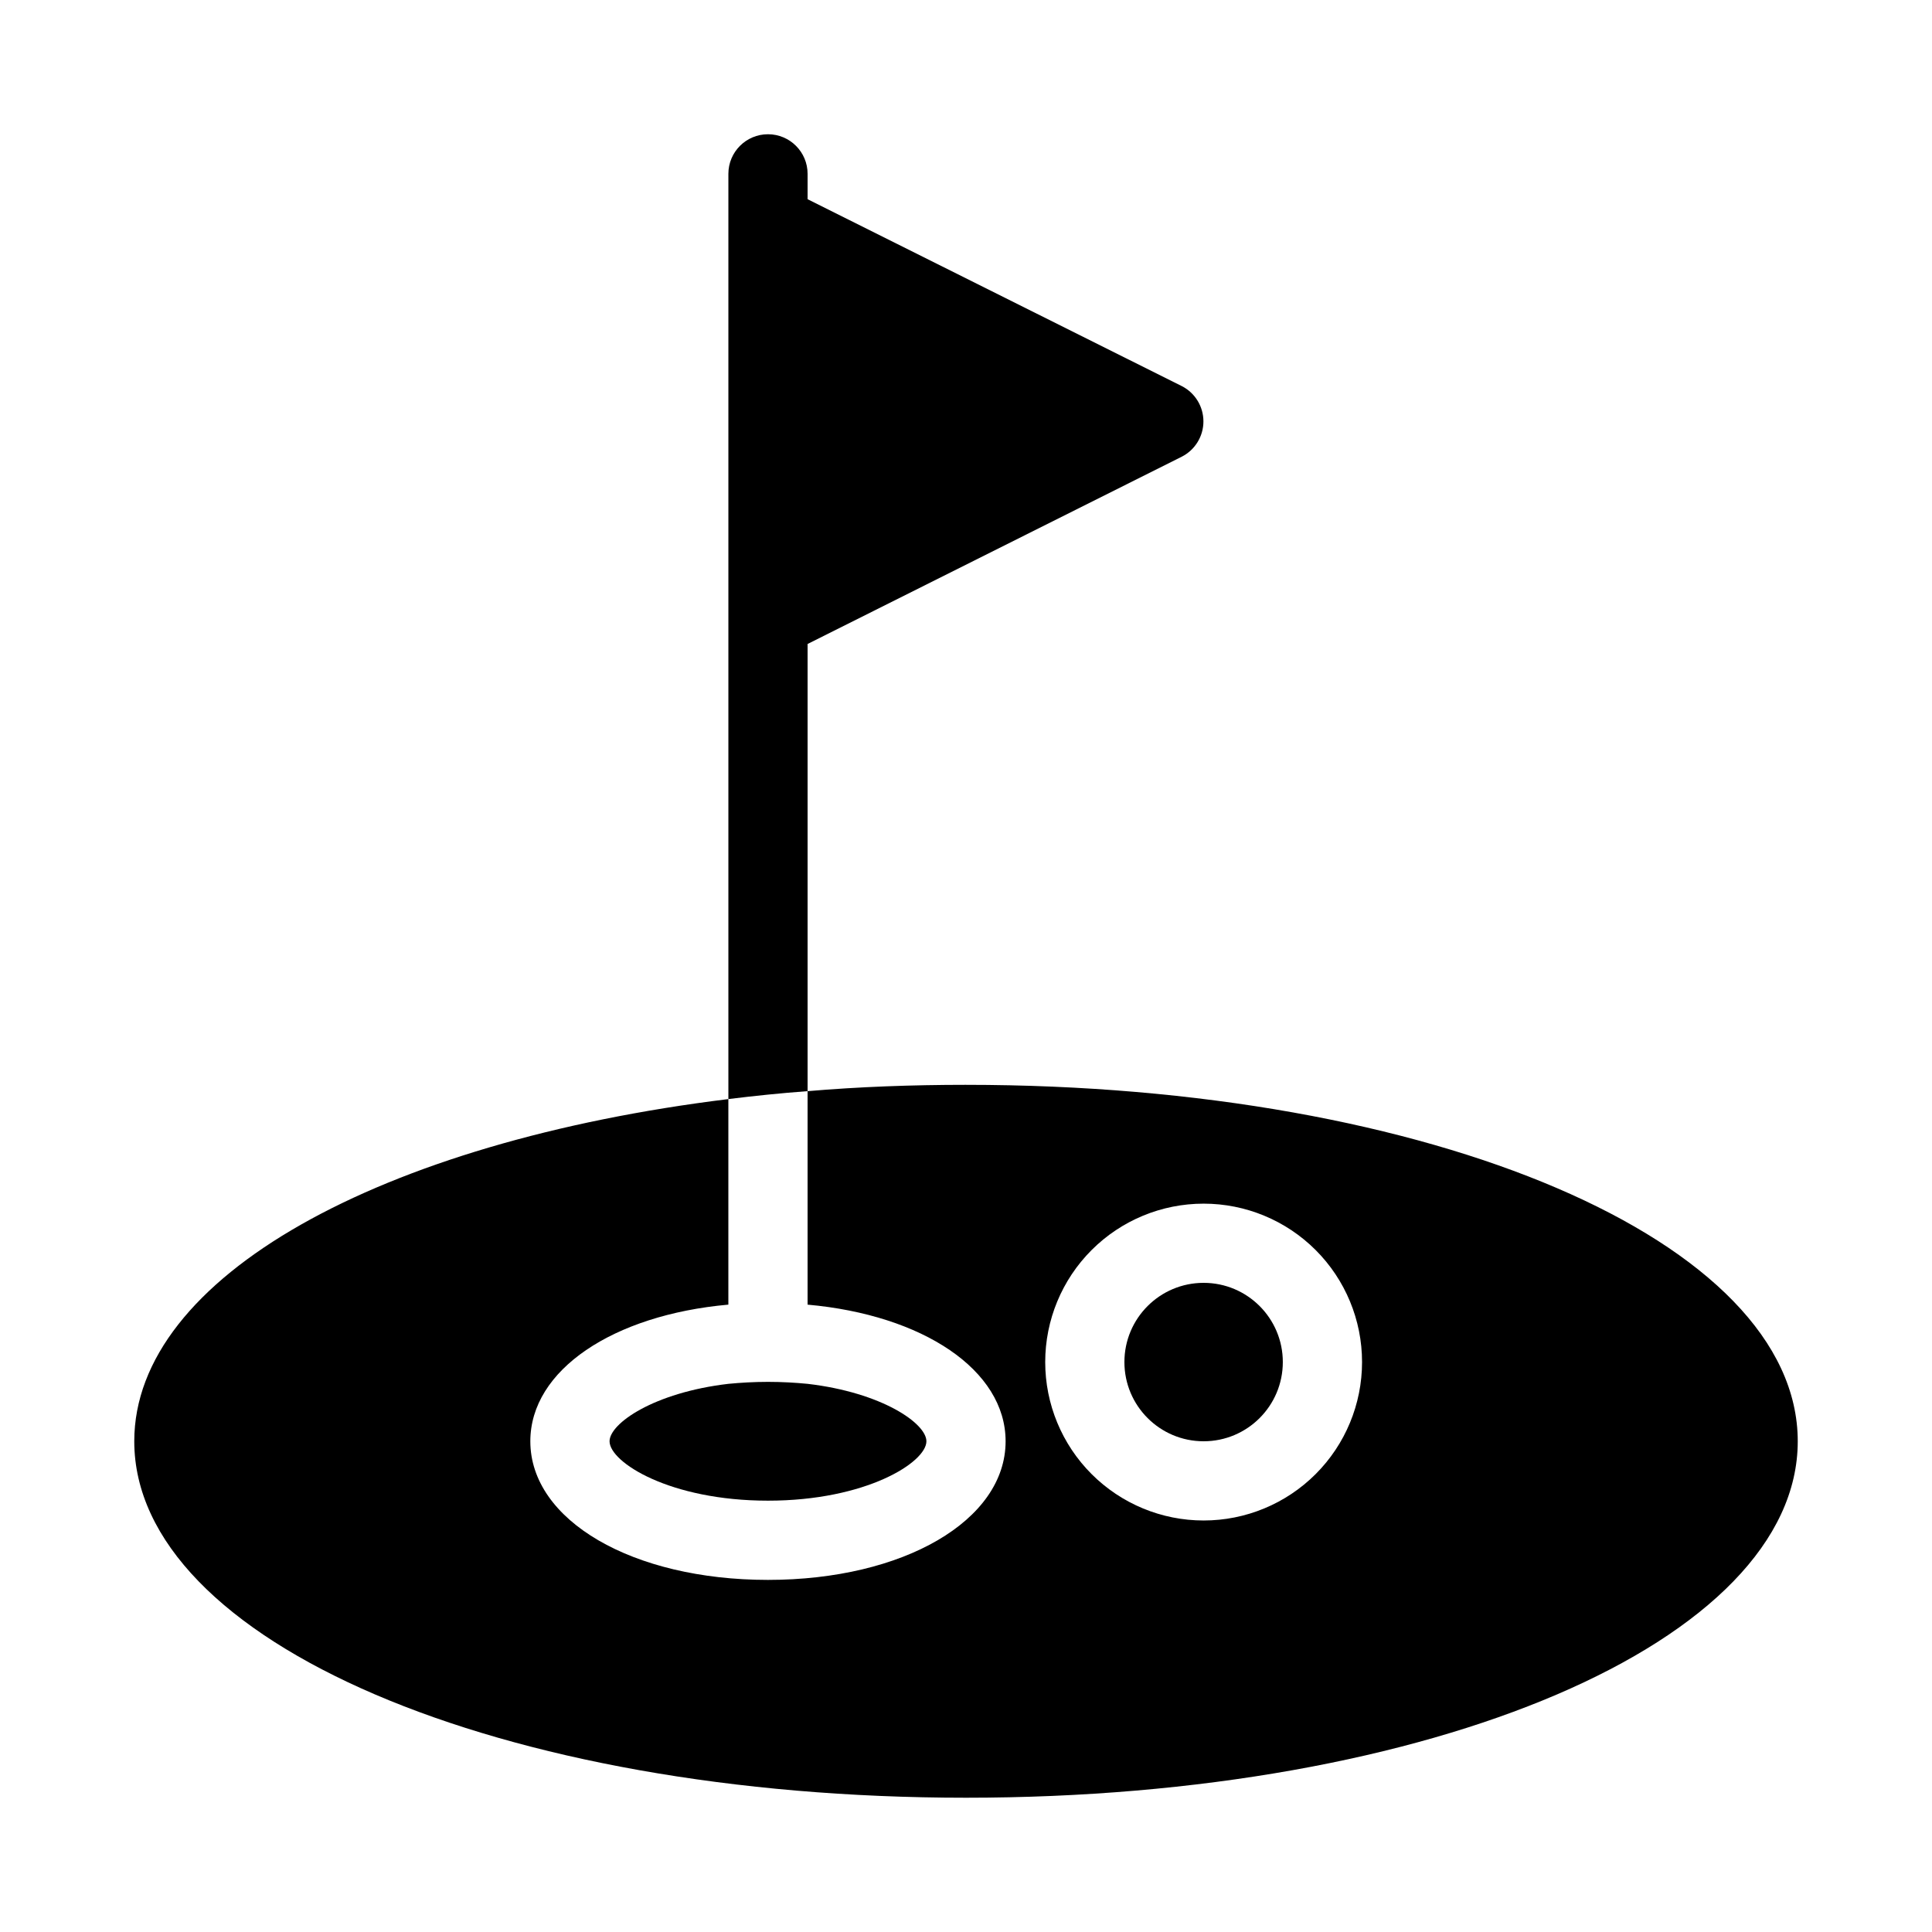
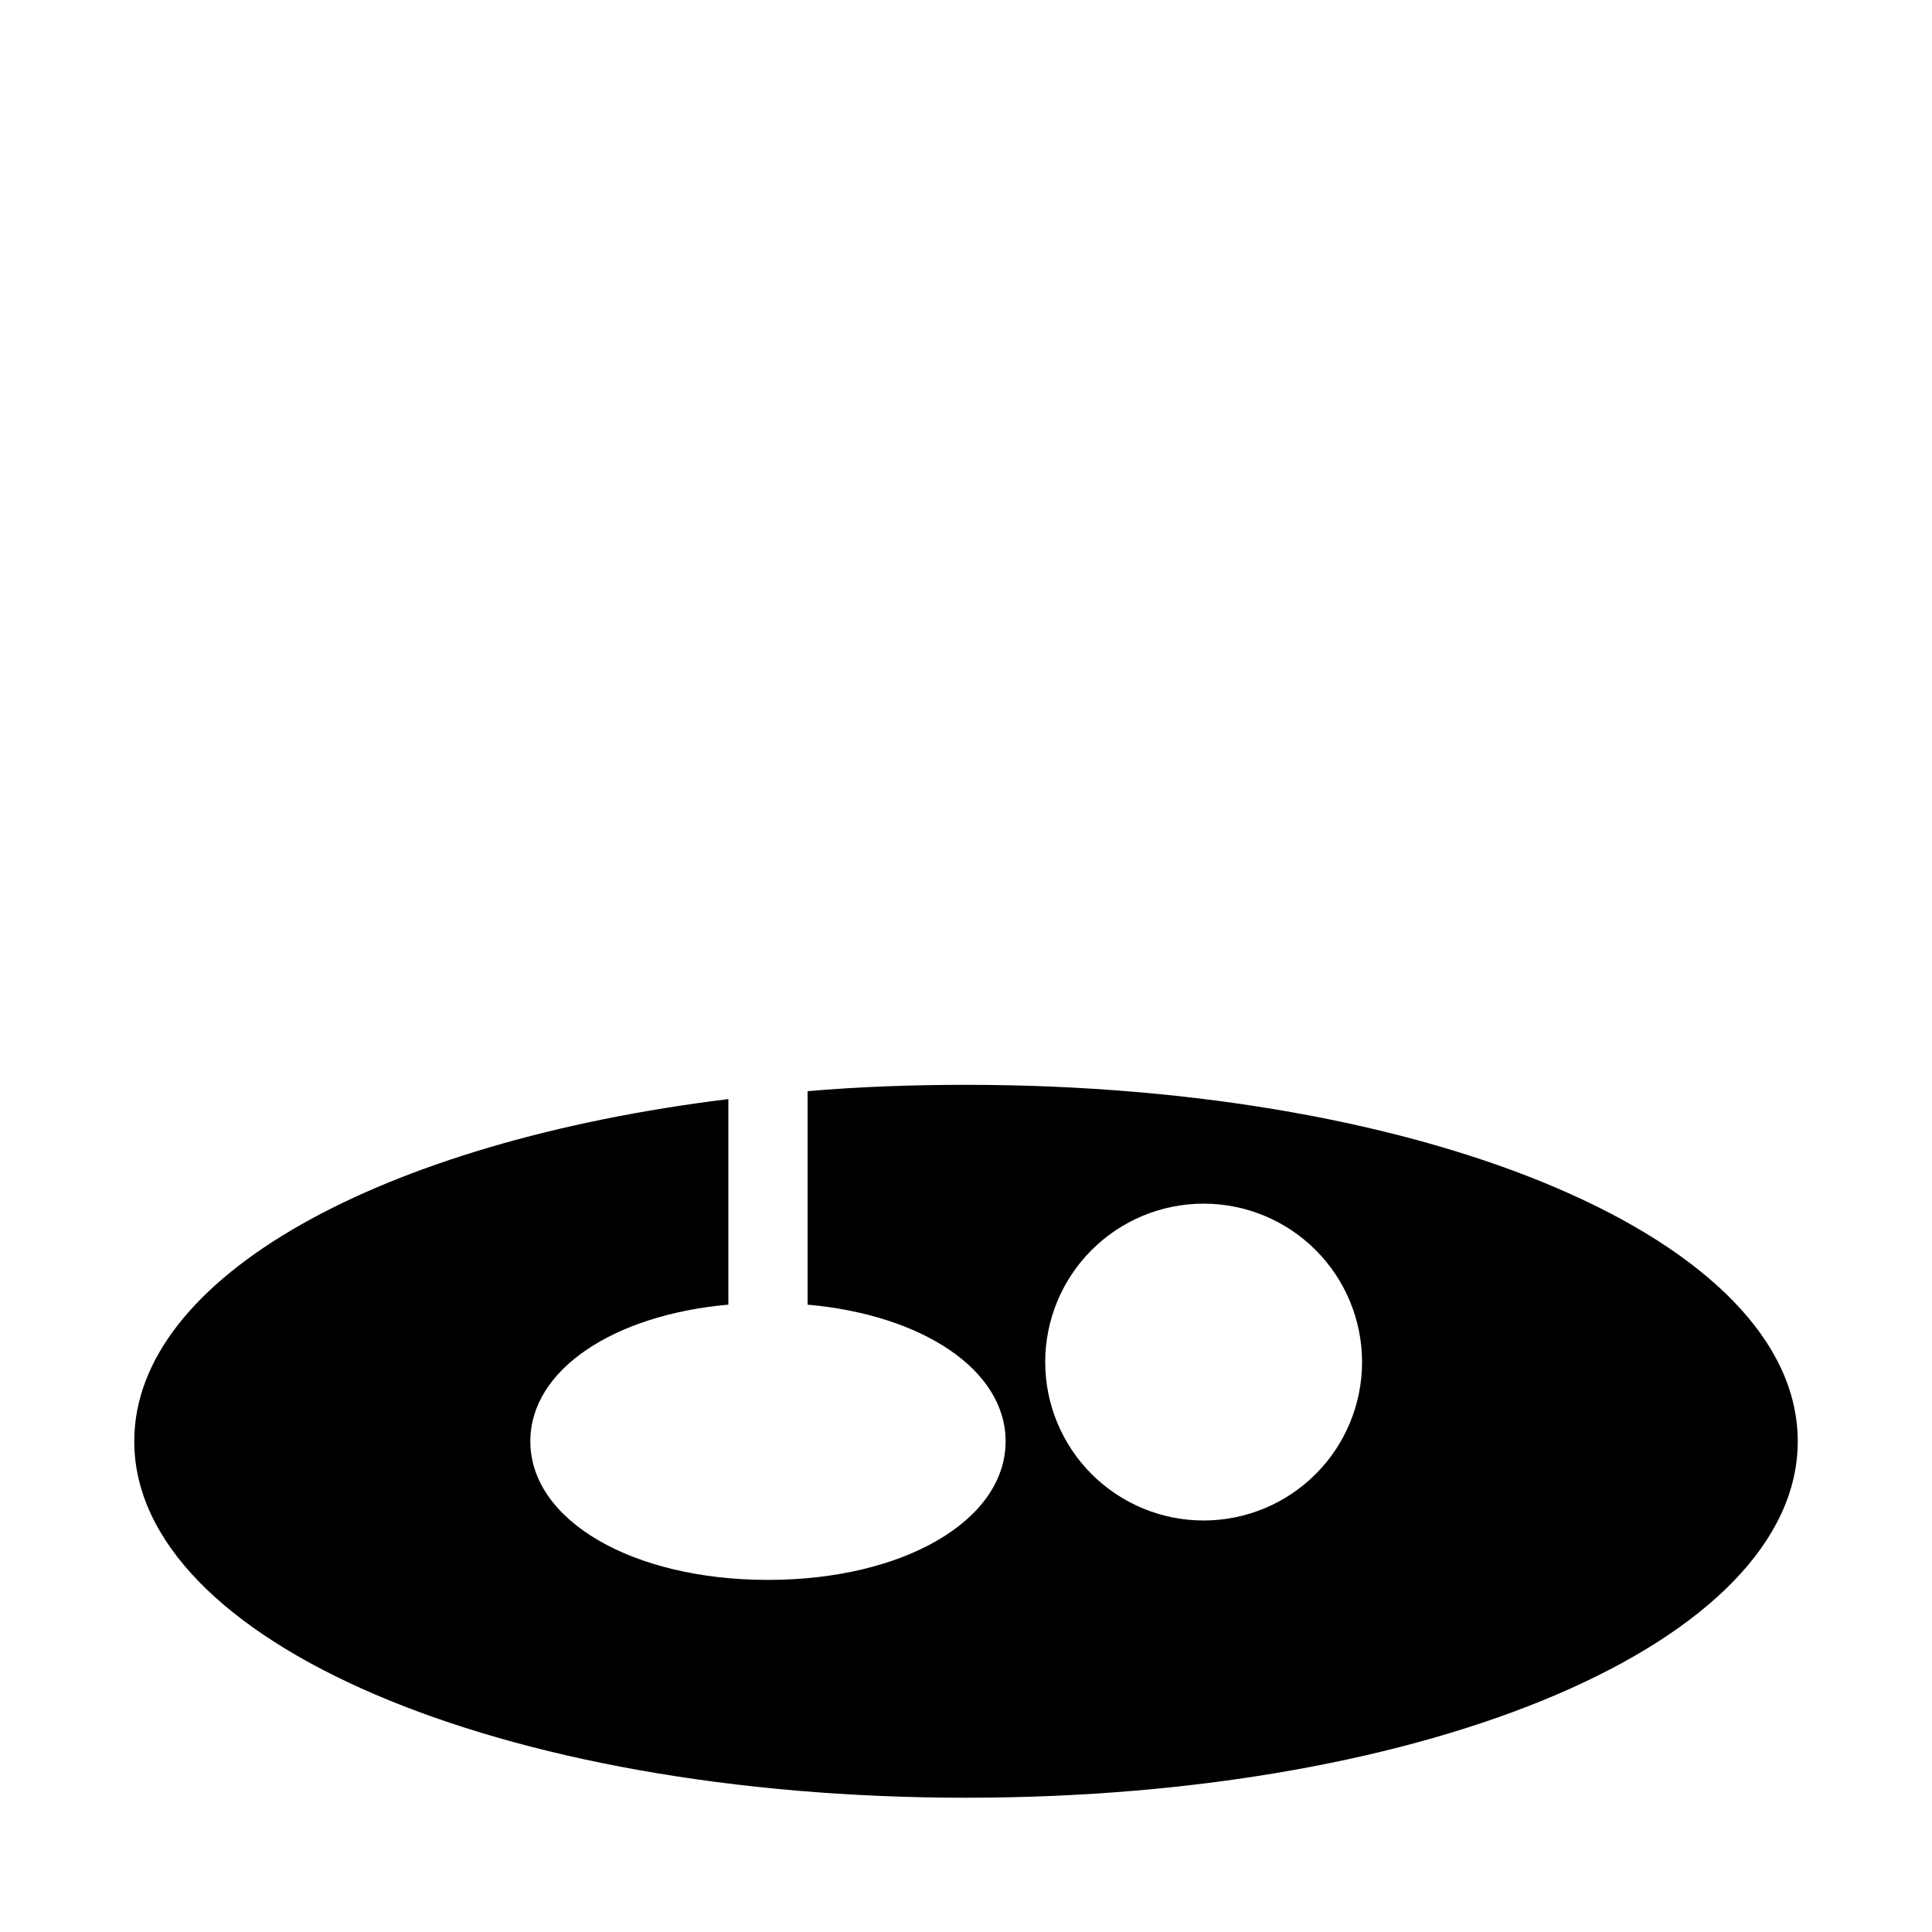
<svg xmlns="http://www.w3.org/2000/svg" fill="#000000" width="800px" height="800px" version="1.1" viewBox="144 144 512 512">
  <g>
-     <path d="m305.54 525.95c0 5.562 15.953 15.742 41.984 15.742s41.984-10.18 41.984-15.742c0-4.723-11.754-12.91-31.488-15.219-3.254-0.316-6.824-0.523-10.496-0.523s-7.242 0.211-10.496 0.523c-19.734 2.309-31.488 10.496-31.488 15.219z" />
    <path d="m400 431.49c-14.379 0-28.445 0.523-41.984 1.68v56.574c30.543 2.731 52.48 17.32 52.48 36.211 0 20.992-27.078 36.734-62.977 36.734-35.898 0-62.977-15.746-62.977-36.738 0-18.895 21.938-33.48 52.48-36.211v-54.473c-92.051 11.336-157.44 47.125-157.44 90.684 0 53.004 96.773 94.465 220.42 94.465s220.42-41.461 220.42-94.465c-0.004-53.004-96.777-94.461-220.42-94.461zm62.977 115.46v-0.004c-11.137 0-21.816-4.422-29.688-12.297-7.875-7.871-12.297-18.551-12.297-29.688 0-11.133 4.422-21.812 12.297-29.684 7.871-7.875 18.551-12.297 29.688-12.297 11.133 0 21.812 4.422 29.684 12.297 7.875 7.871 12.297 18.551 12.297 29.684 0 11.137-4.422 21.816-12.297 29.688-7.871 7.875-18.551 12.297-29.684 12.297z" />
-     <path d="m483.96 504.96c0 11.594-9.398 20.992-20.988 20.992-11.594 0-20.992-9.398-20.992-20.992s9.398-20.992 20.992-20.992c11.59 0 20.988 9.398 20.988 20.992" />
-     <path d="m358.02 314.66 99.188-49.645c3.504-1.797 5.711-5.402 5.711-9.34 0-3.941-2.207-7.547-5.711-9.344l-99.188-49.539v-6.719c0-5.797-4.699-10.496-10.496-10.496s-10.496 4.699-10.496 10.496v245.19c6.824-0.84 13.855-1.574 20.992-2.098z" />
  </g>
</svg>